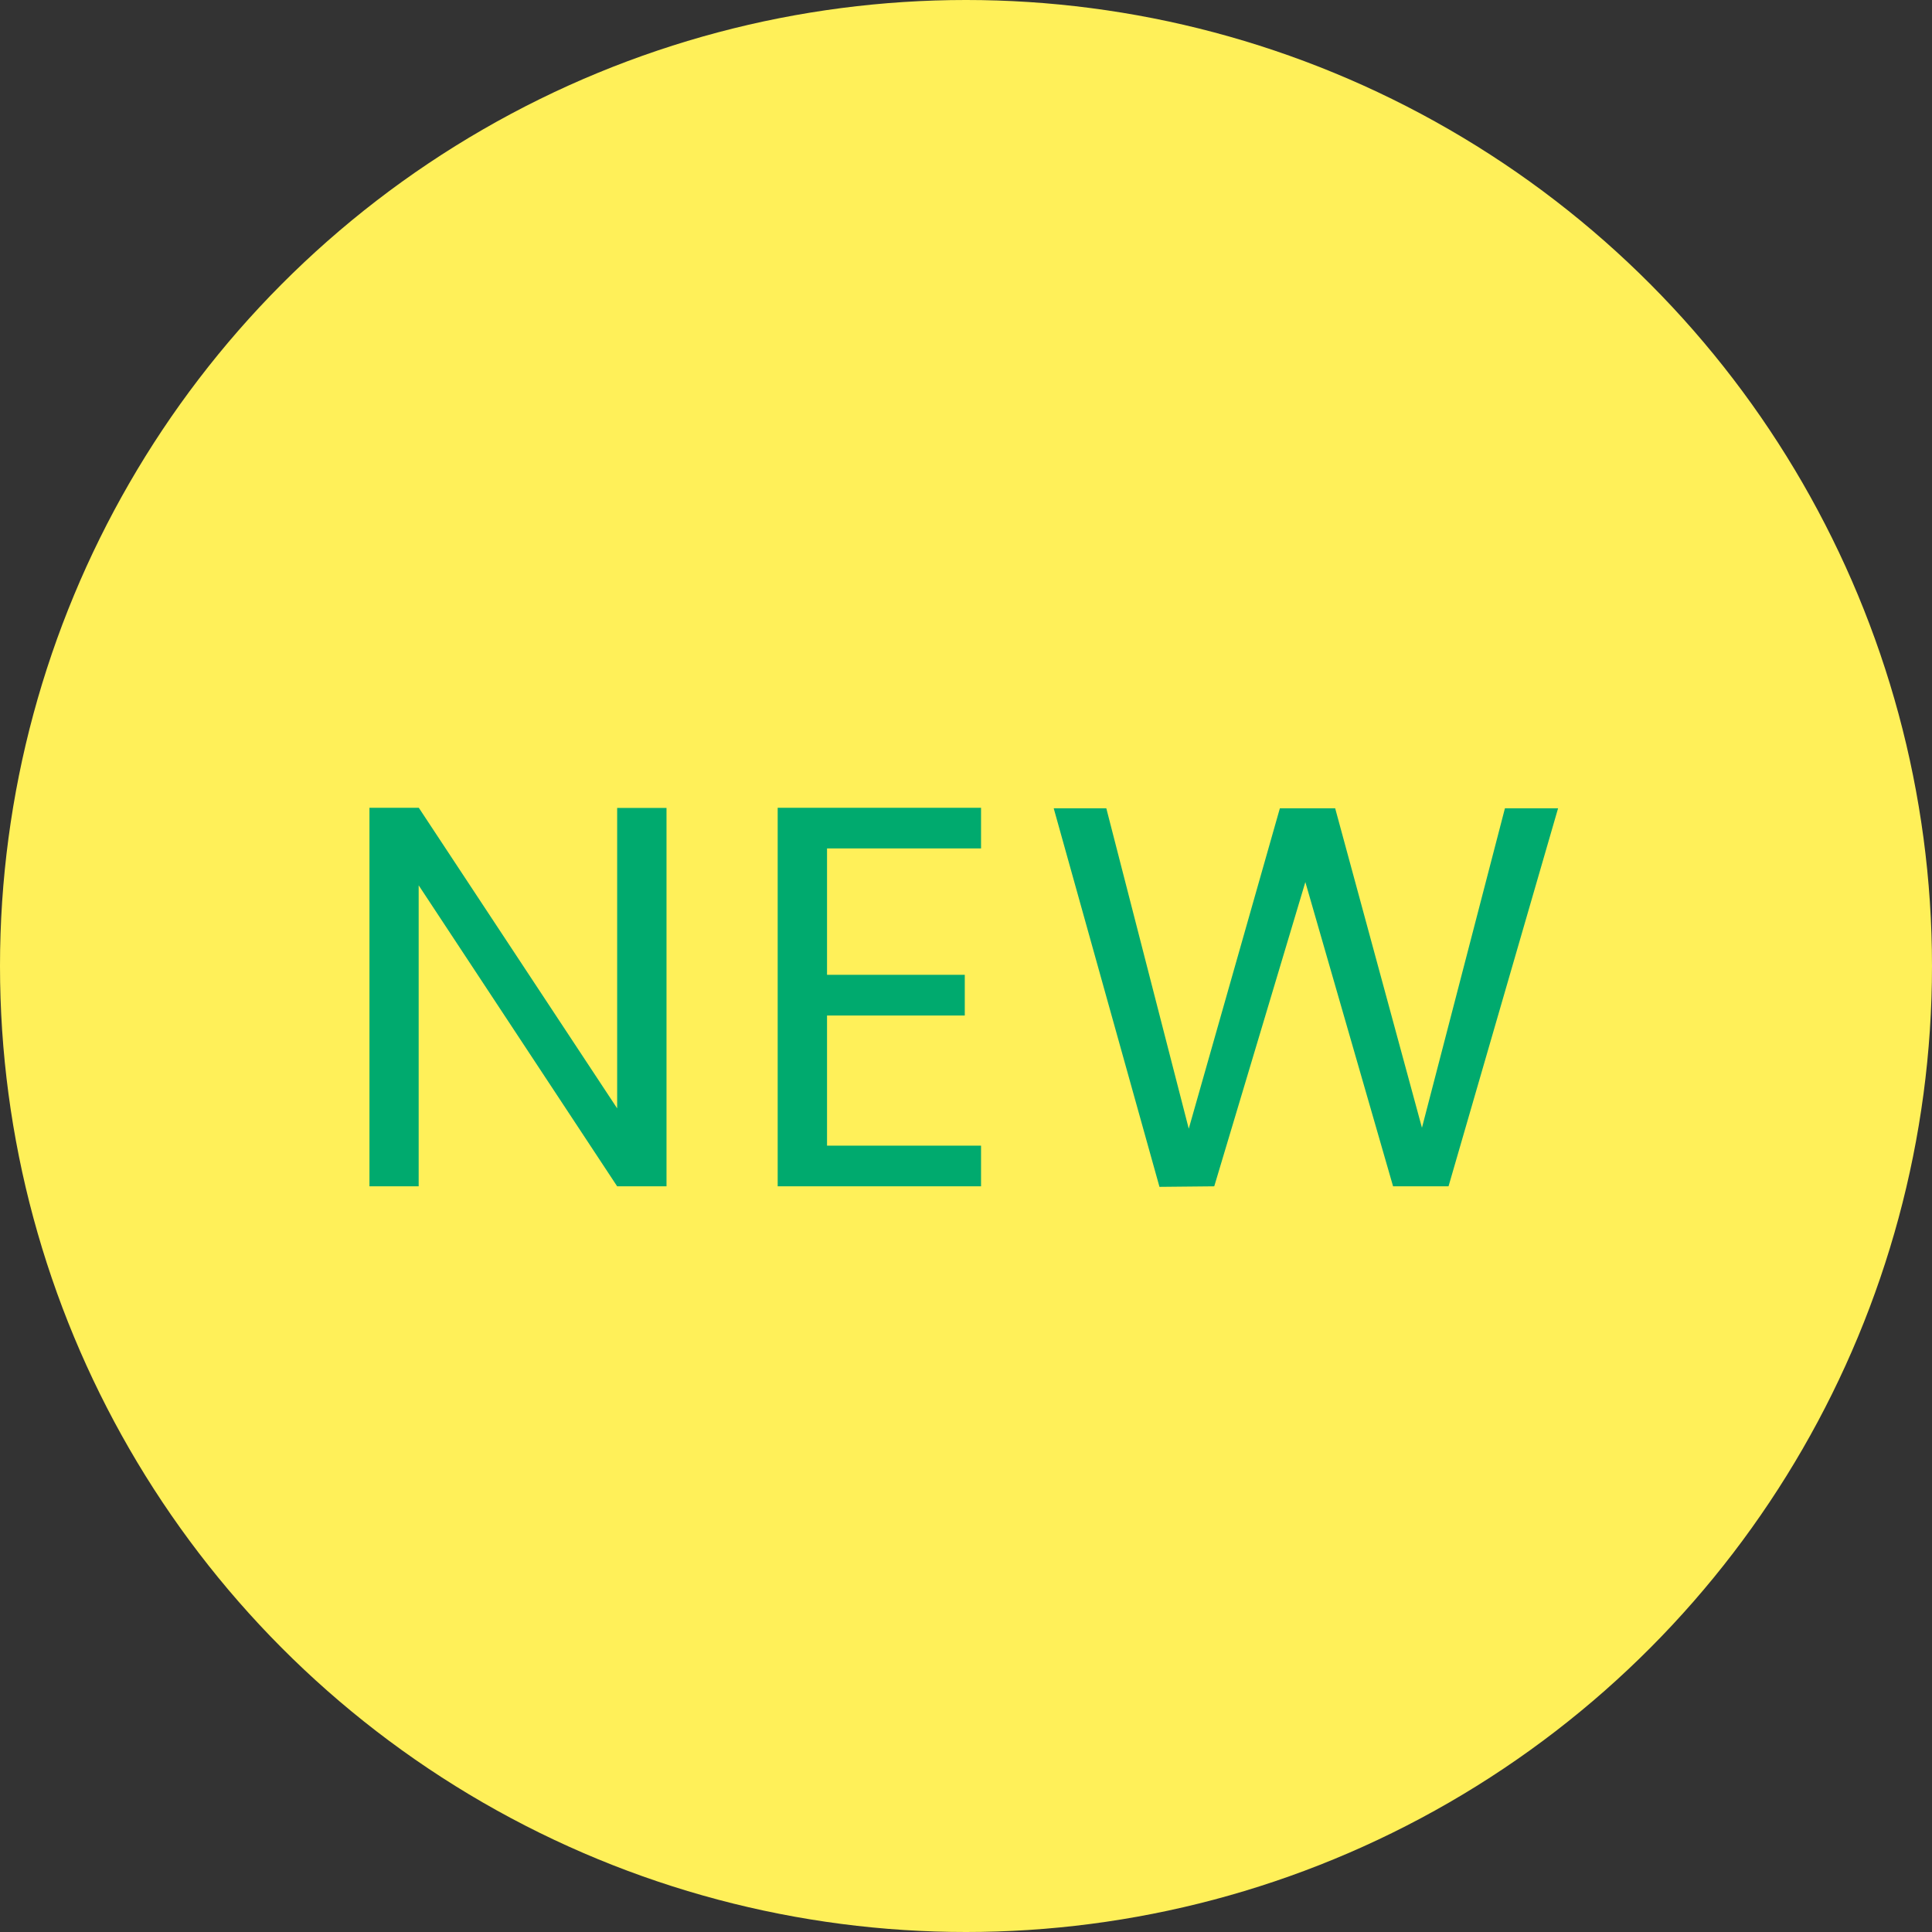
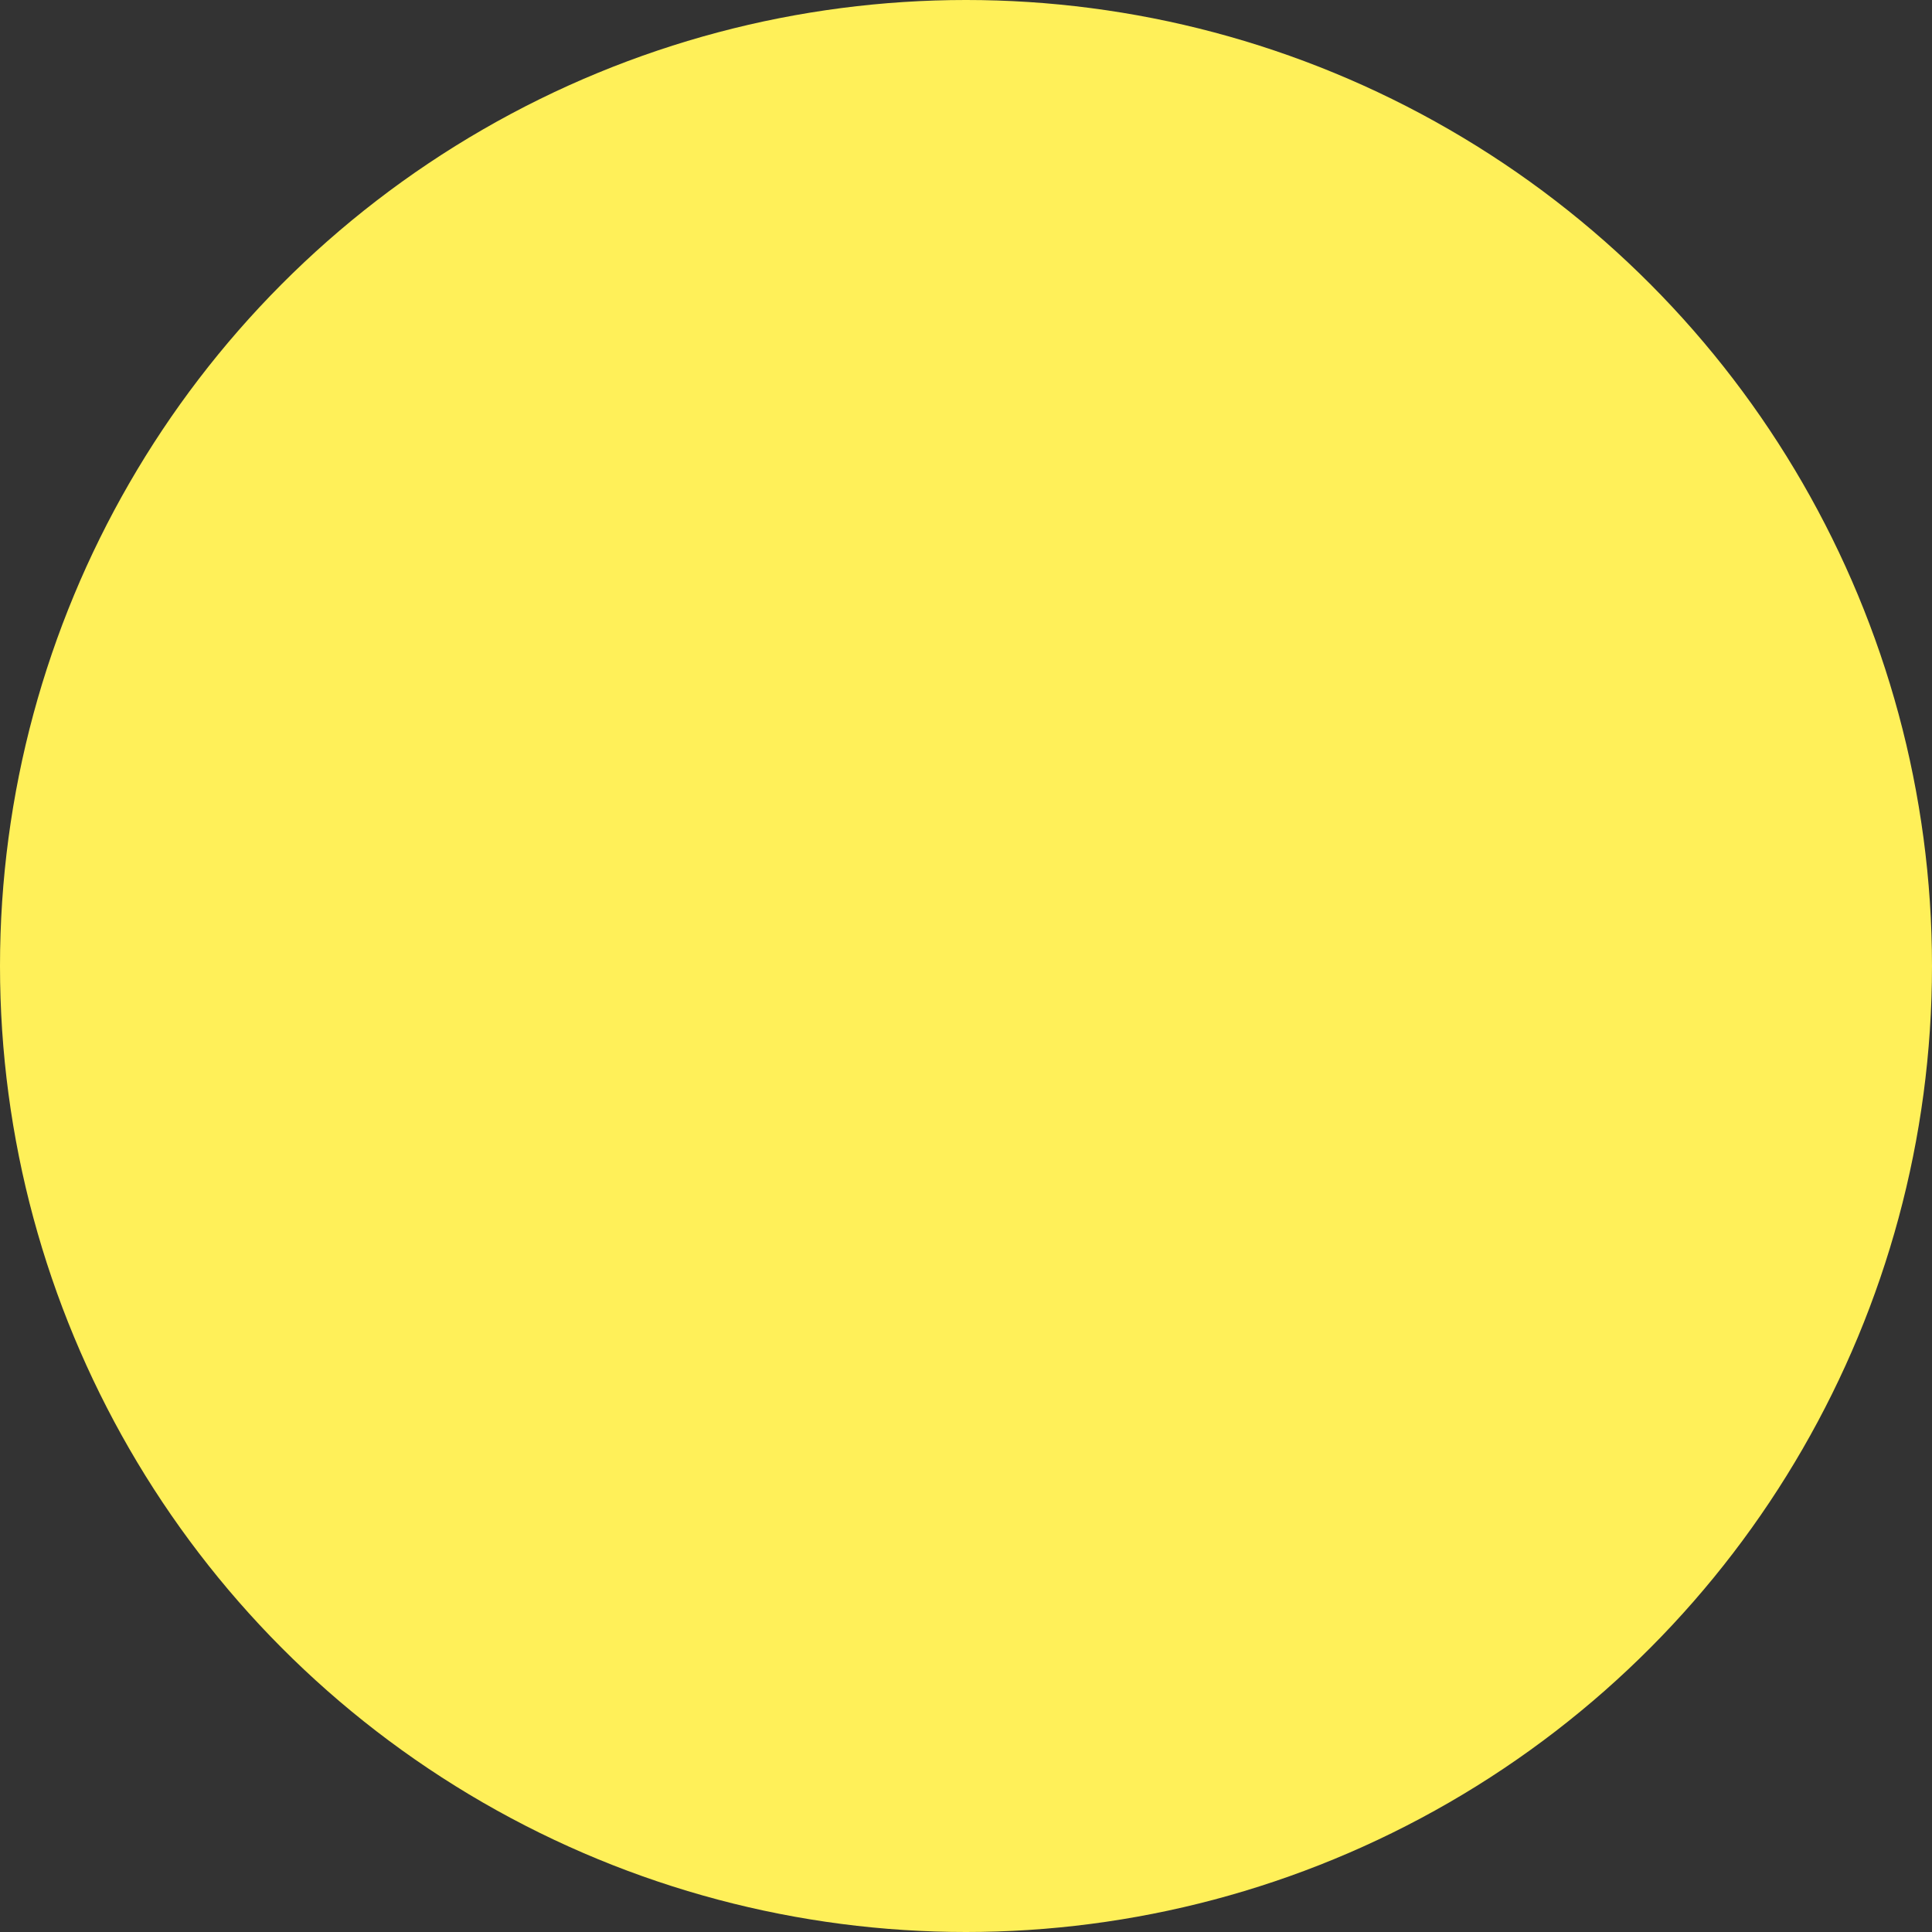
<svg xmlns="http://www.w3.org/2000/svg" width="57" height="57" viewBox="0 0 57 57">
  <rect x="0" y="0" width="57" height="57" fill="#333333" stroke="none" />
  <g id="ico_new" transform="translate(-228 -4190)">
    <circle id="楕円形_439" data-name="楕円形 439" cx="28.5" cy="28.5" r="28.5" transform="translate(228 4190)" fill="#fff059" />
-     <path id="パス_75336" data-name="パス 75336" d="M-8.336,0H-9.792l-5.856-8.88V0H-17.1V-11.168h1.456L-9.792-2.3v-8.864h1.456ZM-3.6-9.968V-6.24H.464v1.2H-3.6V-1.2H.944V0h-6V-11.168h6v1.2Zm21.568-1.184L14.736,0H13.1L10.512-8.976,7.824,0,6.208.016,3.088-11.152H4.64L7.072-1.7,9.76-11.152h1.632l2.56,9.424L16.4-11.152Z" transform="translate(256 4225)" fill="#00aa6e" />
  </g>
</svg>